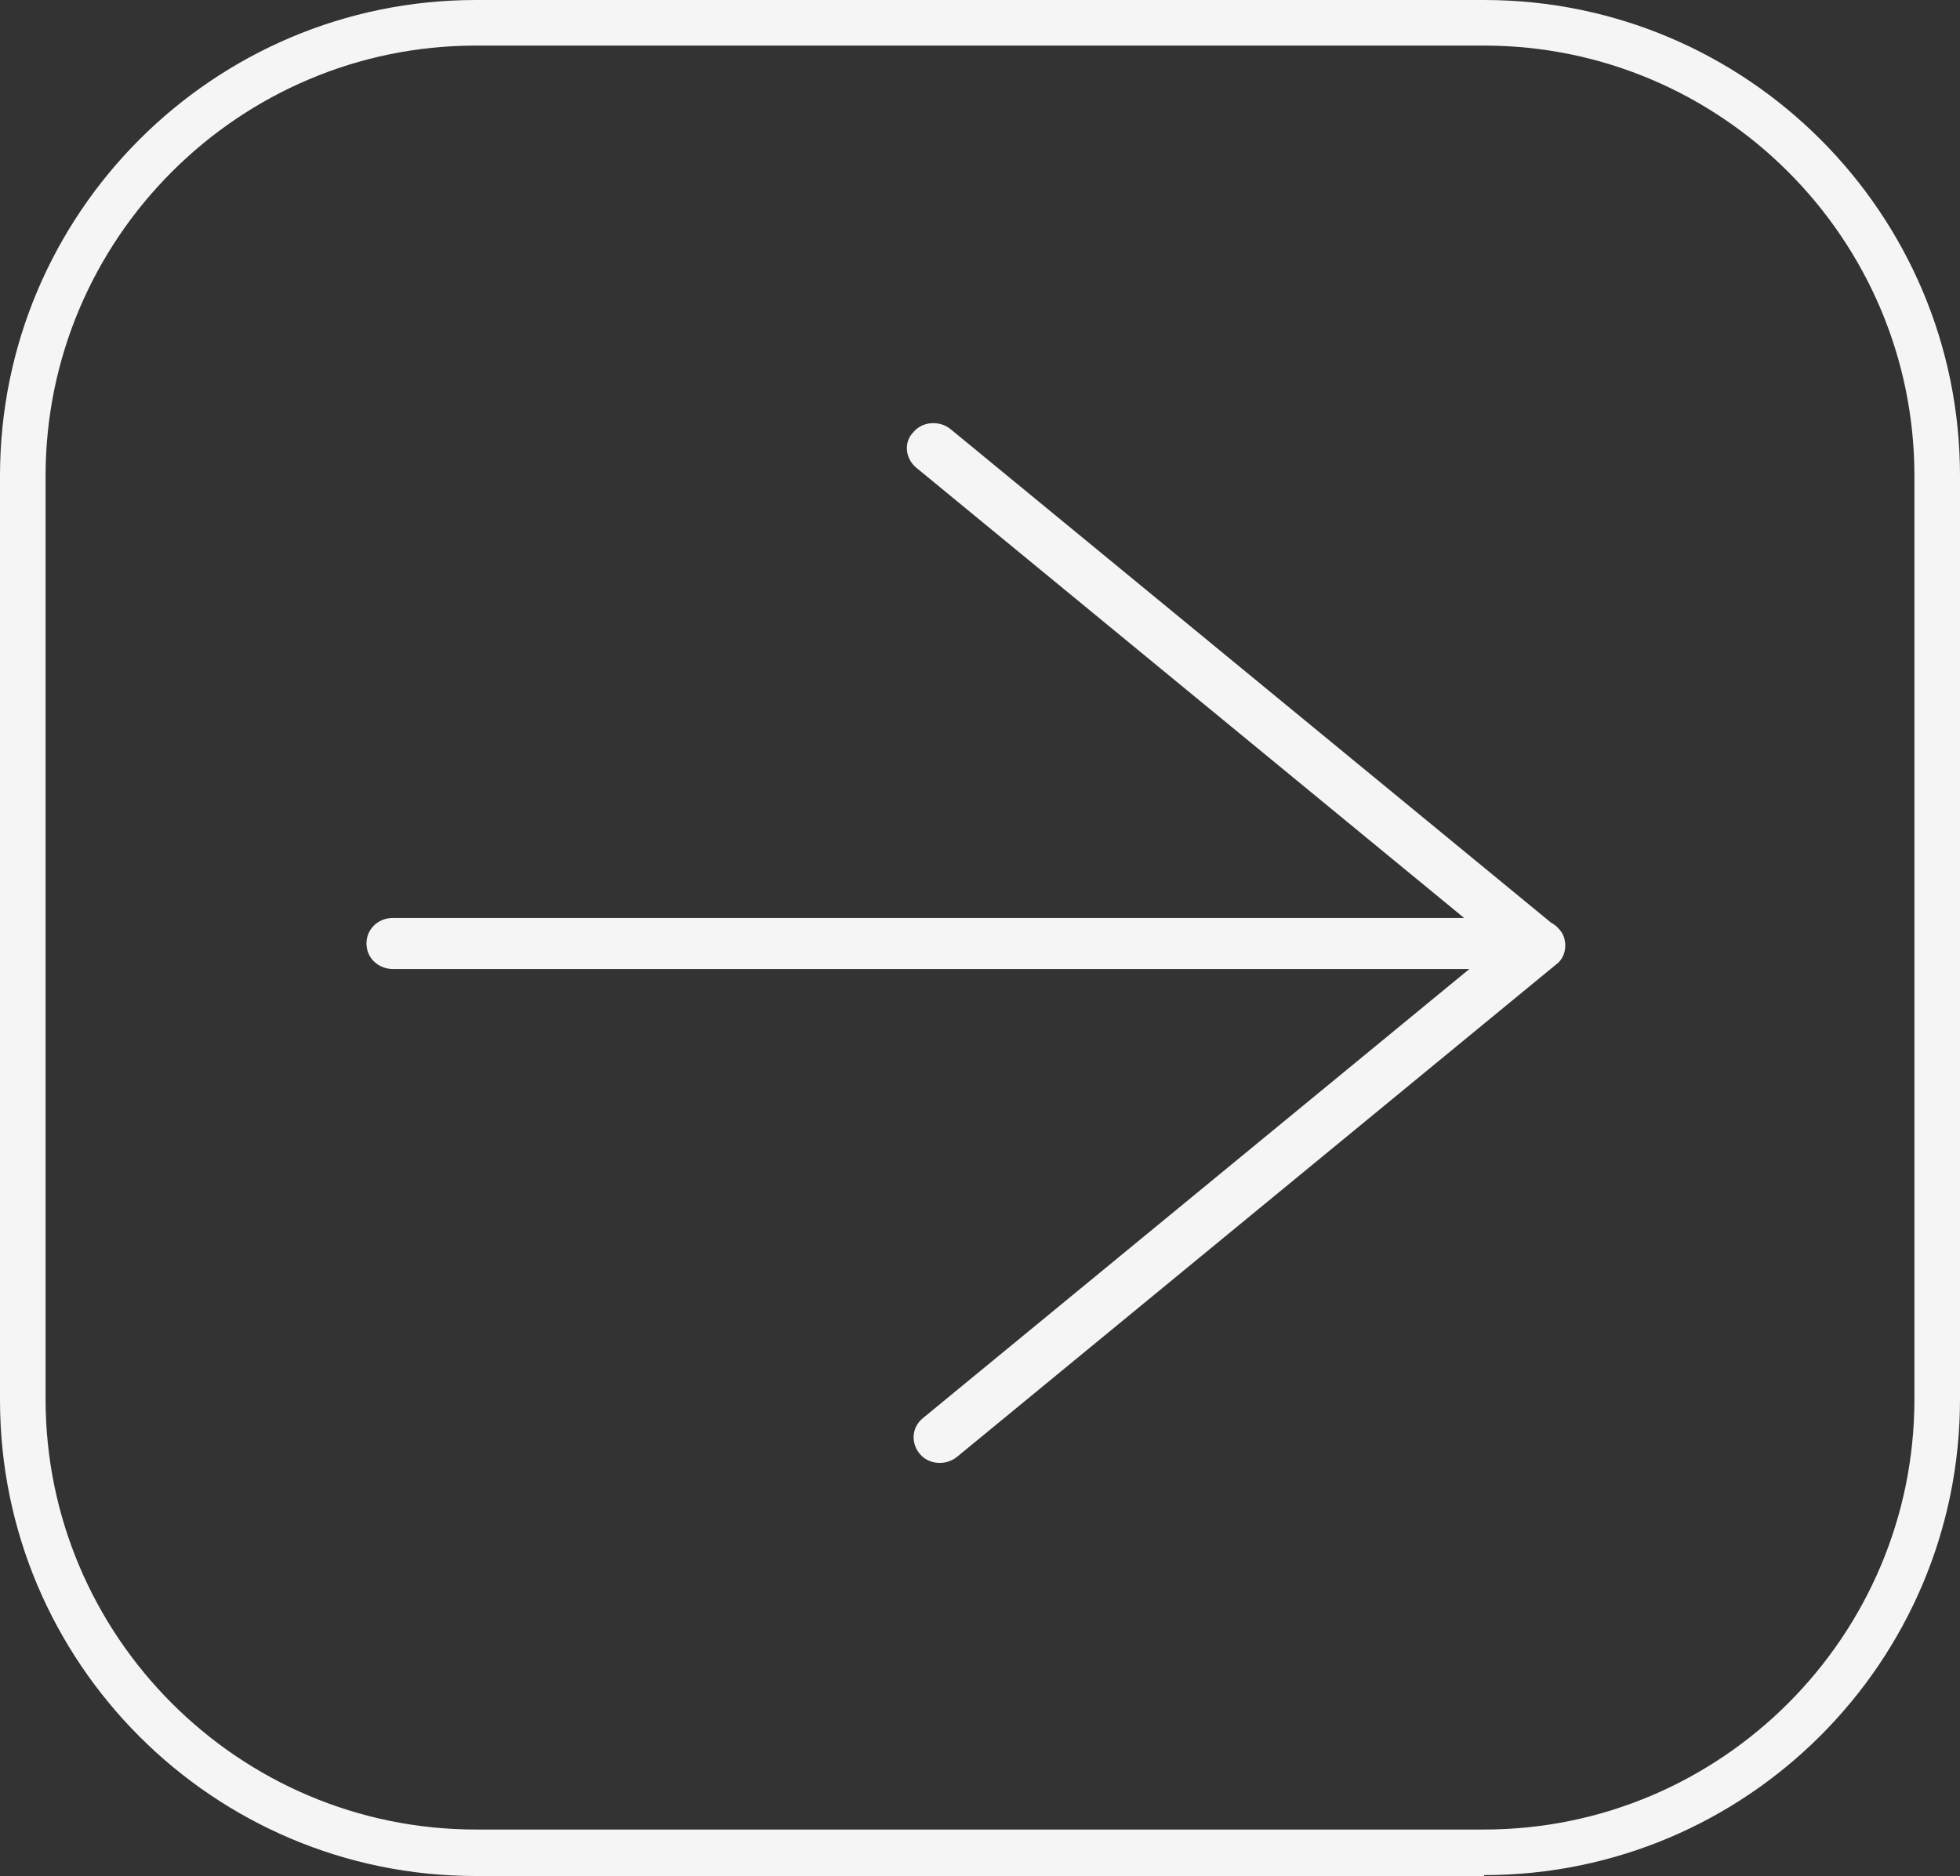
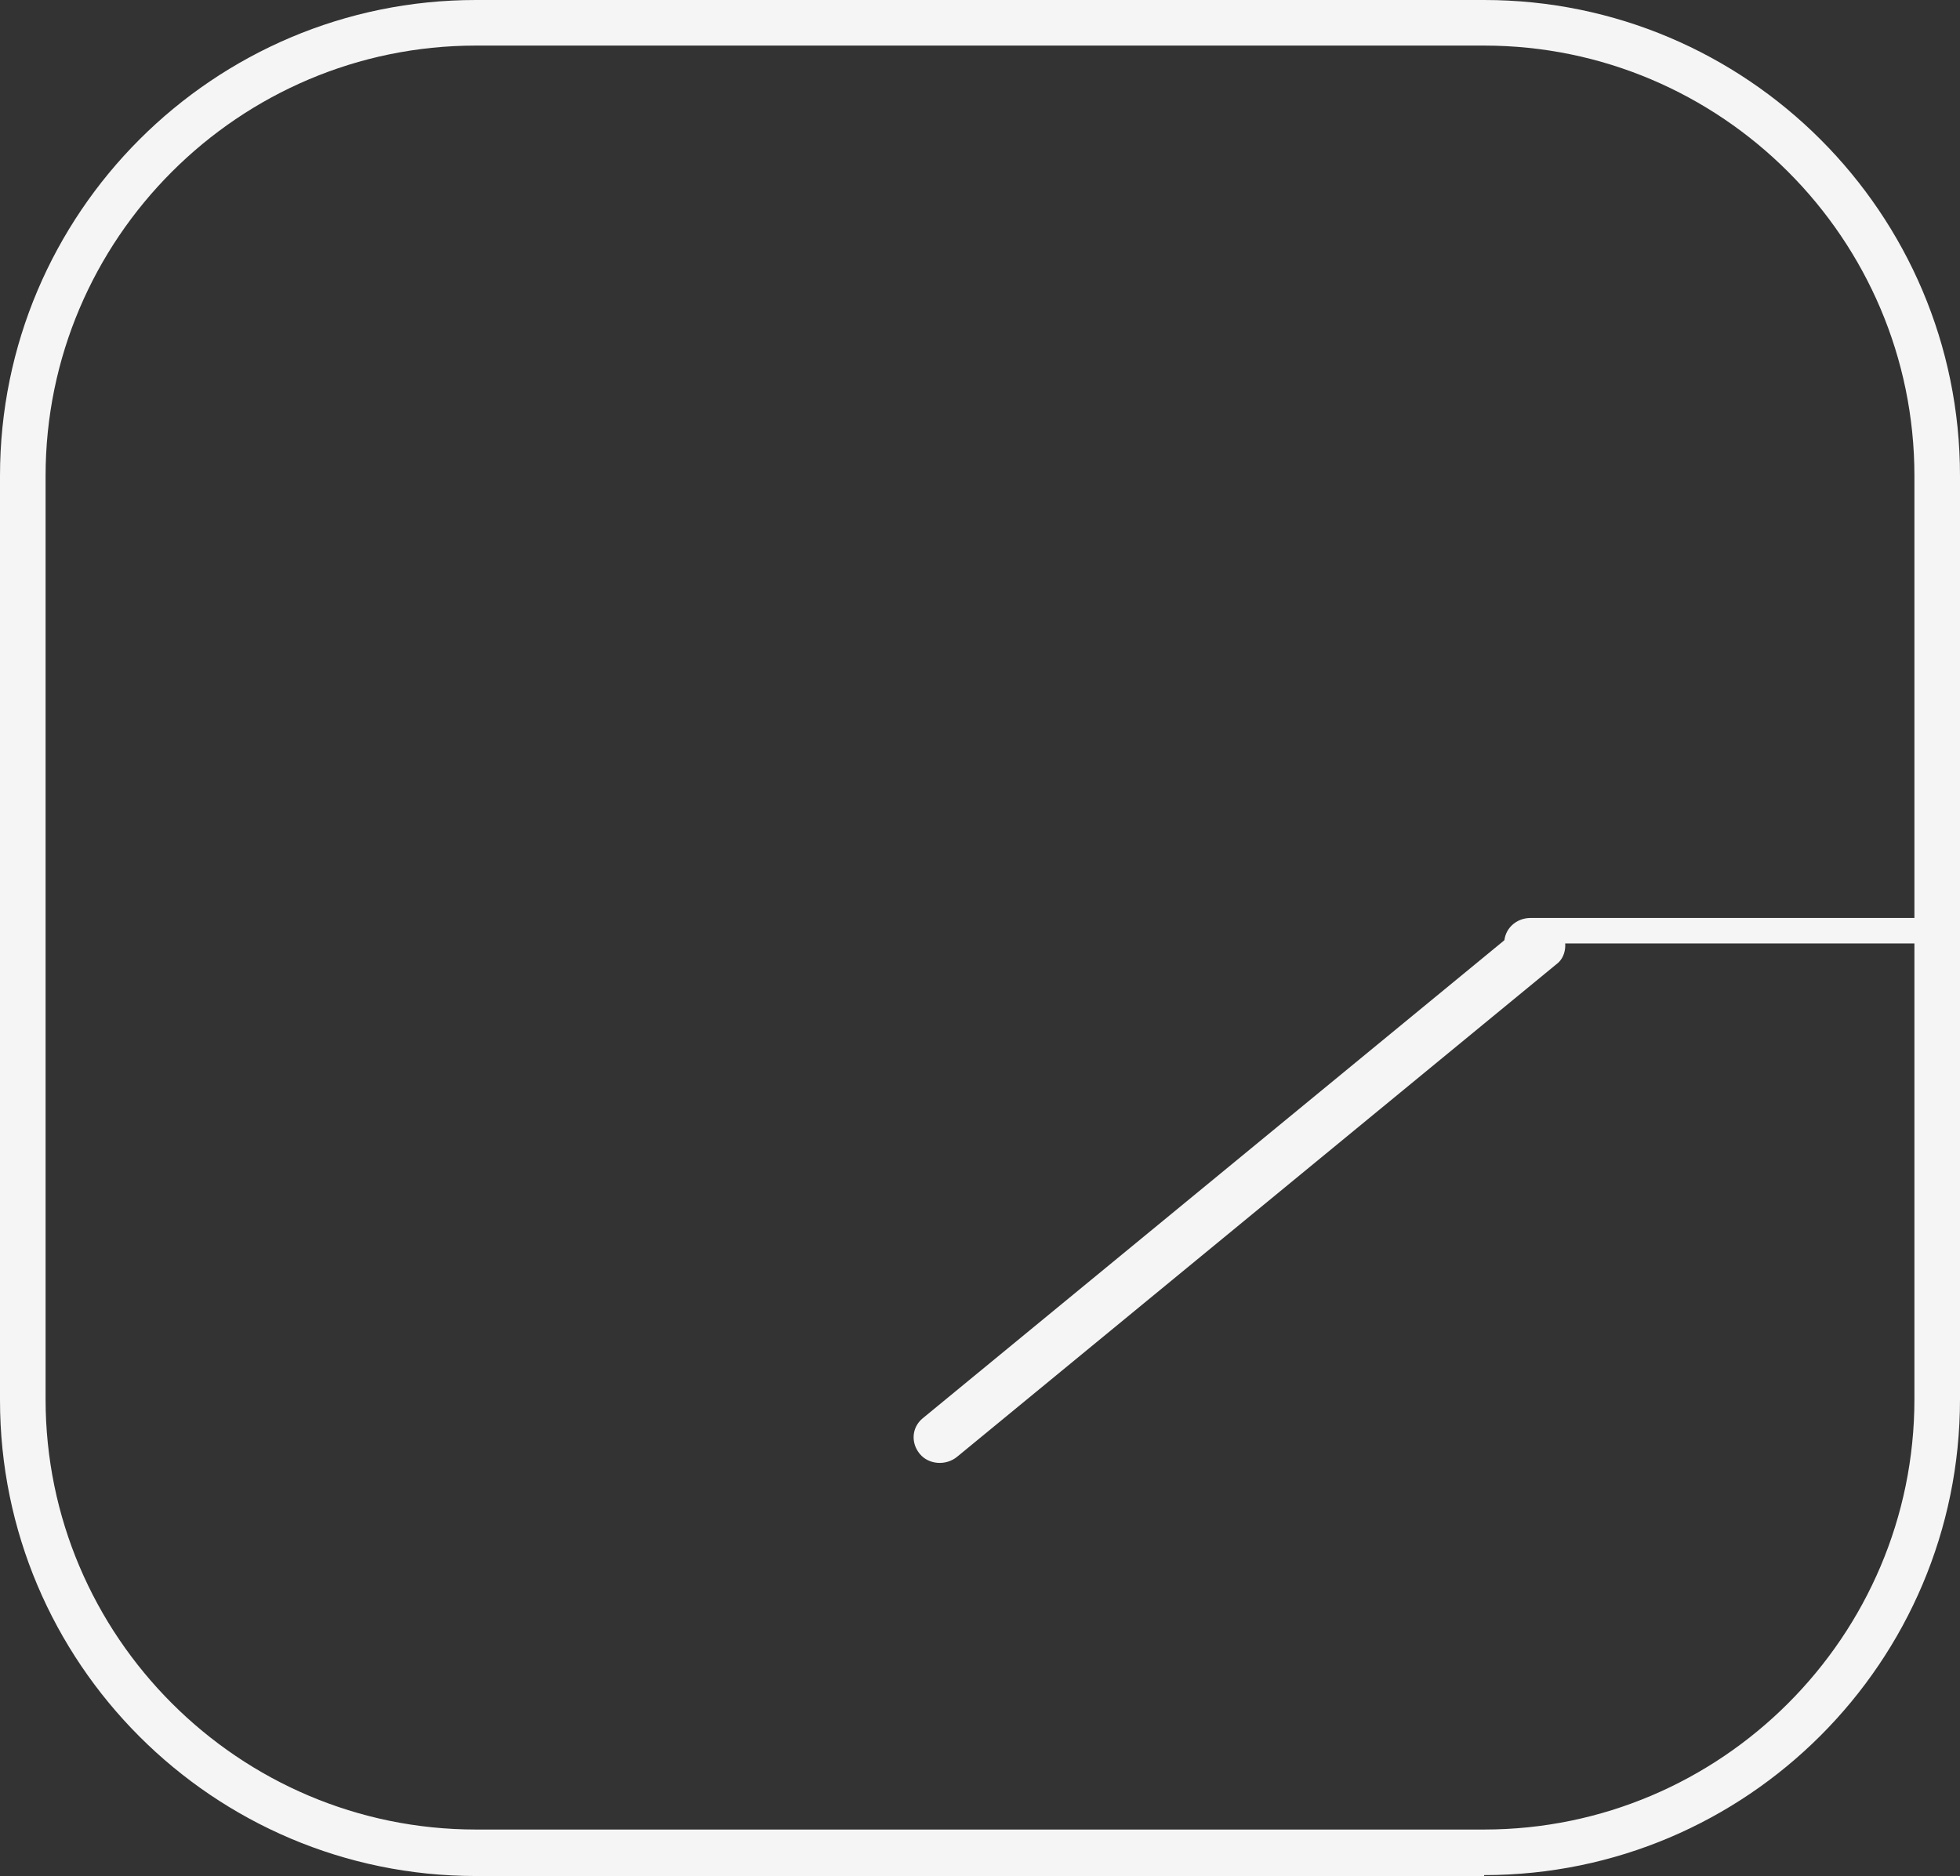
<svg xmlns="http://www.w3.org/2000/svg" id="Capa_2" data-name="Capa 2" viewBox="0 0 21.5 20.58">
  <rect x="0" y="0" width="21.5" height="20.58" fill="#333333" stroke="none" />
  <defs>
    <style>      .cls-1 {        fill: #f5f5f5;      }    </style>
  </defs>
  <g id="Capa_1-2" data-name="Capa 1">
    <g>
      <path class="cls-1" d="M16.28,20.58H5.22c-2.88,0-5.22-2.34-5.22-5.22V5.22C0,2.34,2.34,0,5.22,0h11.06c2.88,0,5.22,2.34,5.22,5.22v10.13c0,2.88-2.34,5.22-5.22,5.22ZM5.22.5C2.62.5.5,2.62.5,5.22v10.13c0,2.6,2.12,4.72,4.72,4.72h11.06c2.6,0,4.72-2.12,4.72-4.72V5.22c0-2.6-2.12-4.72-4.72-4.72H5.22Z" />
-       <path class="cls-1" d="M17.08,10.35c0,.15-.13.28-.29.28H4.31c-.16,0-.29-.12-.29-.28s.13-.28.29-.28h12.48c.16,0,.29.12.29.28Z" />
-       <path class="cls-1" d="M17.1,10.32c0,.06-.02.13-.07.18-.1.12-.29.13-.41.03l-6.57-5.4c-.12-.1-.14-.28-.03-.39.1-.12.29-.13.41-.03l6.57,5.4c.07.06.1.13.1.21Z" />
+       <path class="cls-1" d="M17.08,10.35c0,.15-.13.28-.29.28c-.16,0-.29-.12-.29-.28s.13-.28.29-.28h12.48c.16,0,.29.12.29.28Z" />
      <path class="cls-1" d="M17.17,10.37c0,.08-.03.16-.1.21l-6.57,5.4c-.12.1-.31.09-.41-.03-.1-.12-.09-.29.03-.39l6.57-5.4c.12-.1.31-.09.41.03.05.05.07.12.07.18Z" />
    </g>
  </g>
</svg>